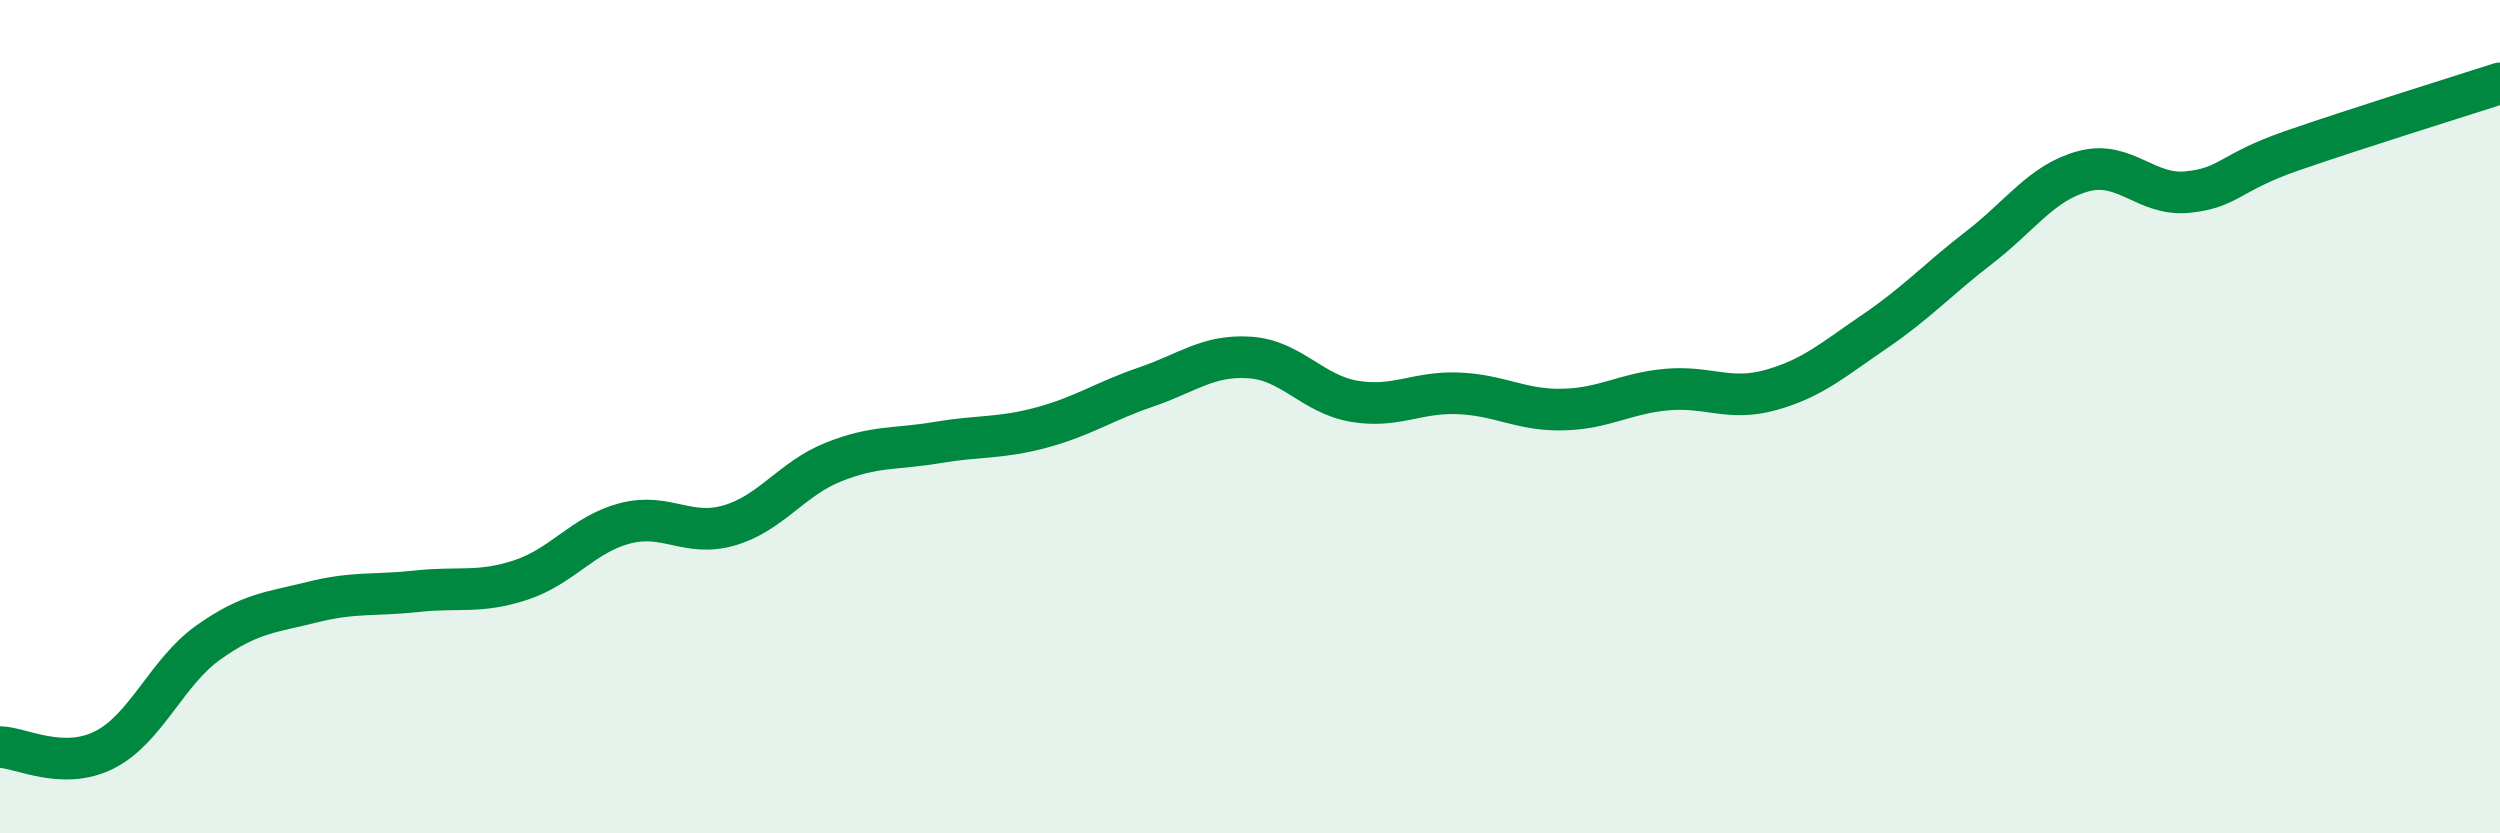
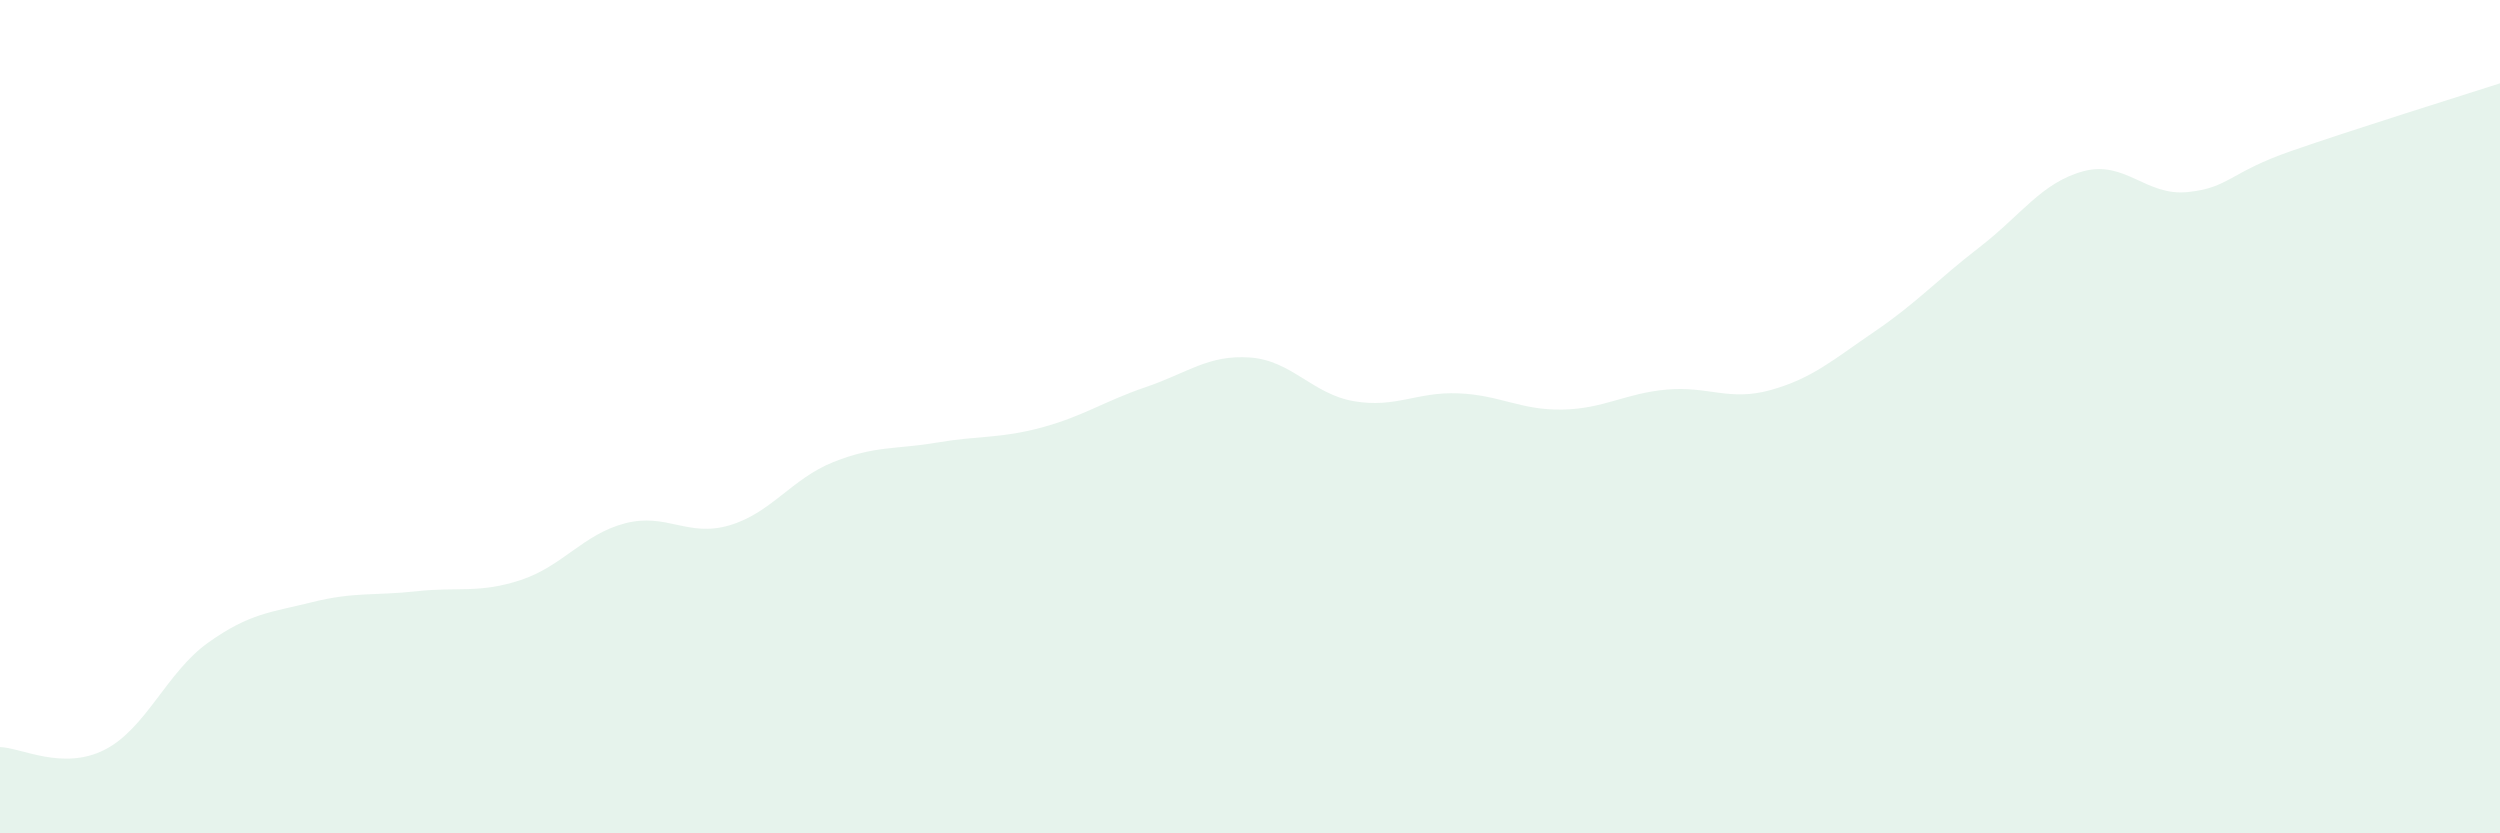
<svg xmlns="http://www.w3.org/2000/svg" width="60" height="20" viewBox="0 0 60 20">
  <path d="M 0,17.93 C 0.5,17.94 1.5,18.5 2.5,18 C 3.5,17.5 4,16.13 5,15.42 C 6,14.71 6.5,14.7 7.5,14.45 C 8.5,14.2 9,14.3 10,14.19 C 11,14.08 11.5,14.25 12.5,13.92 C 13.5,13.59 14,12.82 15,12.56 C 16,12.3 16.5,12.9 17.5,12.61 C 18.5,12.32 19,11.49 20,11.09 C 21,10.69 21.5,10.79 22.5,10.62 C 23.5,10.45 24,10.53 25,10.26 C 26,9.99 26.5,9.63 27.5,9.29 C 28.5,8.95 29,8.51 30,8.58 C 31,8.65 31.5,9.46 32.5,9.63 C 33.5,9.8 34,9.4 35,9.44 C 36,9.48 36.5,9.85 37.5,9.83 C 38.5,9.81 39,9.44 40,9.35 C 41,9.26 41.5,9.64 42.5,9.36 C 43.5,9.08 44,8.63 45,7.95 C 46,7.27 46.5,6.71 47.5,5.94 C 48.5,5.17 49,4.38 50,4.11 C 51,3.84 51.5,4.71 52.5,4.61 C 53.5,4.51 53.5,4.14 55,3.62 C 56.5,3.1 59,2.32 60,2L60 20L0 20Z" fill="#008740" opacity="0.1" stroke-linecap="round" stroke-linejoin="round" />
-   <path d="M 0,17.93 C 0.5,17.94 1.5,18.5 2.5,18 C 3.5,17.5 4,16.13 5,15.42 C 6,14.71 6.5,14.7 7.5,14.45 C 8.5,14.2 9,14.3 10,14.19 C 11,14.08 11.5,14.25 12.5,13.92 C 13.5,13.59 14,12.82 15,12.56 C 16,12.3 16.5,12.9 17.5,12.61 C 18.5,12.32 19,11.49 20,11.09 C 21,10.69 21.5,10.79 22.5,10.62 C 23.5,10.45 24,10.53 25,10.26 C 26,9.99 26.5,9.63 27.5,9.29 C 28.5,8.95 29,8.51 30,8.58 C 31,8.65 31.5,9.46 32.5,9.63 C 33.5,9.8 34,9.4 35,9.44 C 36,9.48 36.5,9.85 37.5,9.83 C 38.5,9.81 39,9.44 40,9.35 C 41,9.26 41.5,9.64 42.5,9.36 C 43.5,9.08 44,8.63 45,7.95 C 46,7.27 46.5,6.71 47.5,5.94 C 48.5,5.17 49,4.38 50,4.11 C 51,3.84 51.5,4.71 52.5,4.61 C 53.5,4.51 53.5,4.14 55,3.62 C 56.5,3.1 59,2.32 60,2" stroke="#008740" stroke-width="1" fill="none" stroke-linecap="round" stroke-linejoin="round" />
</svg>